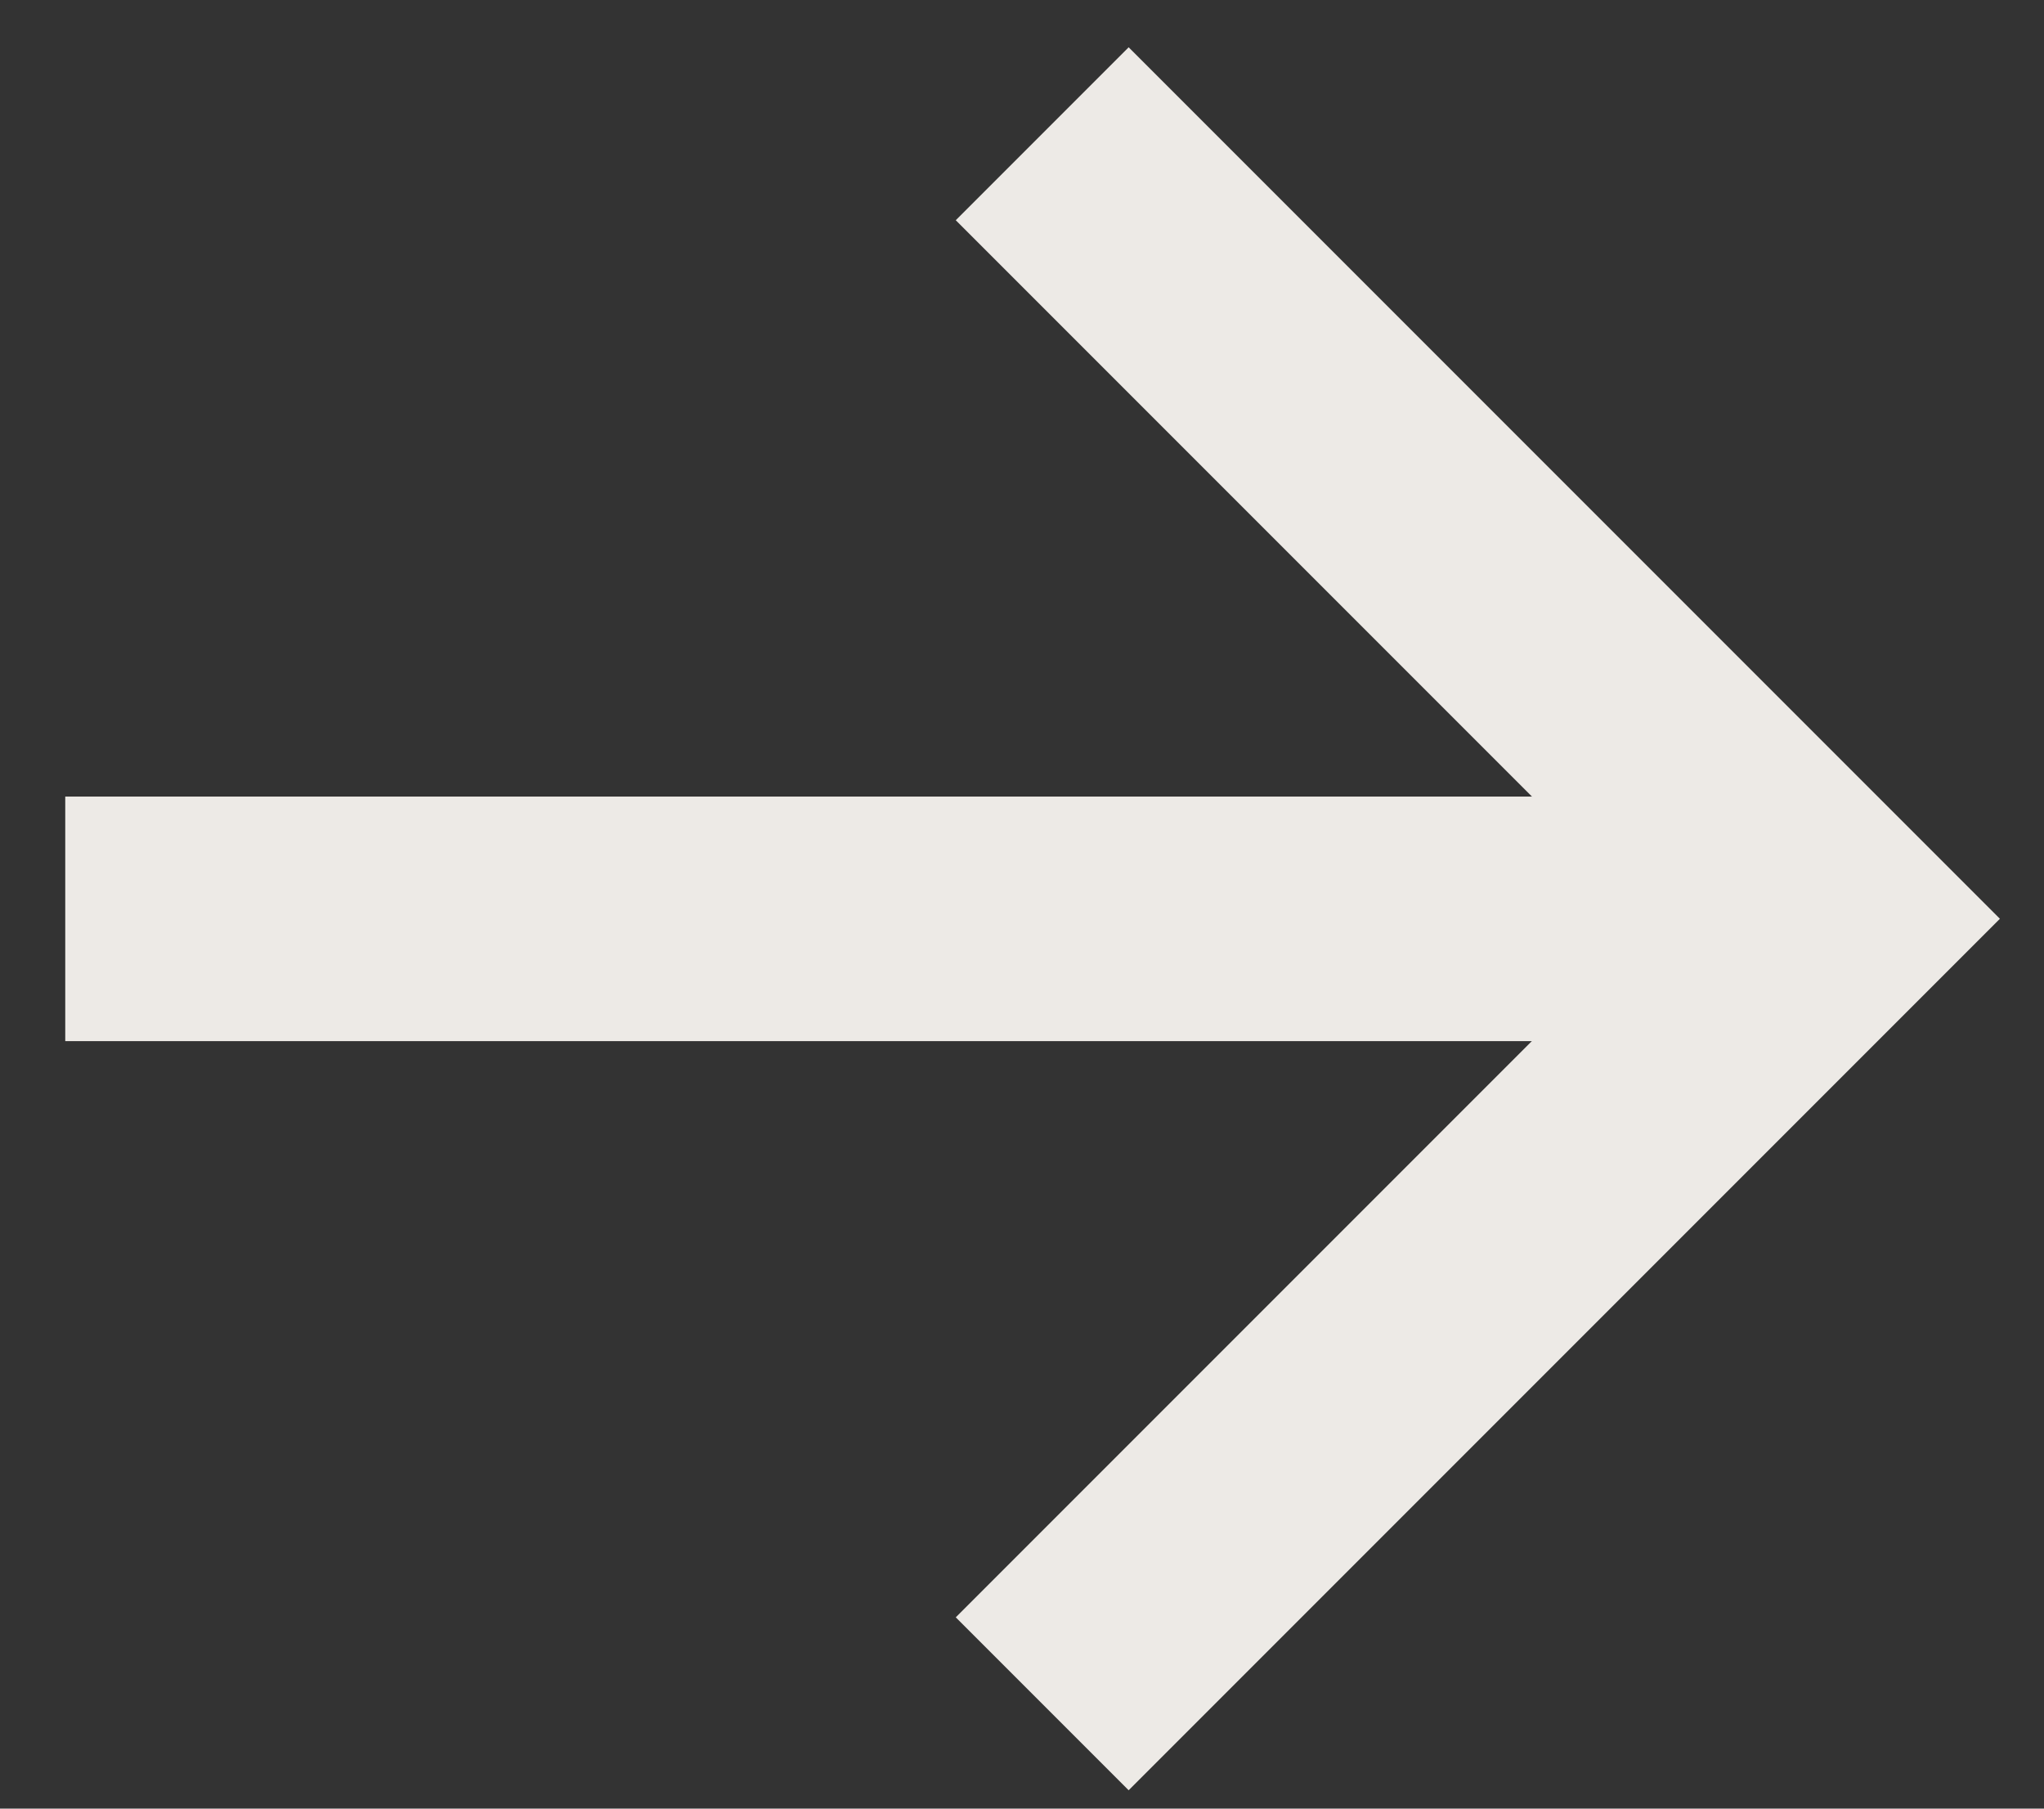
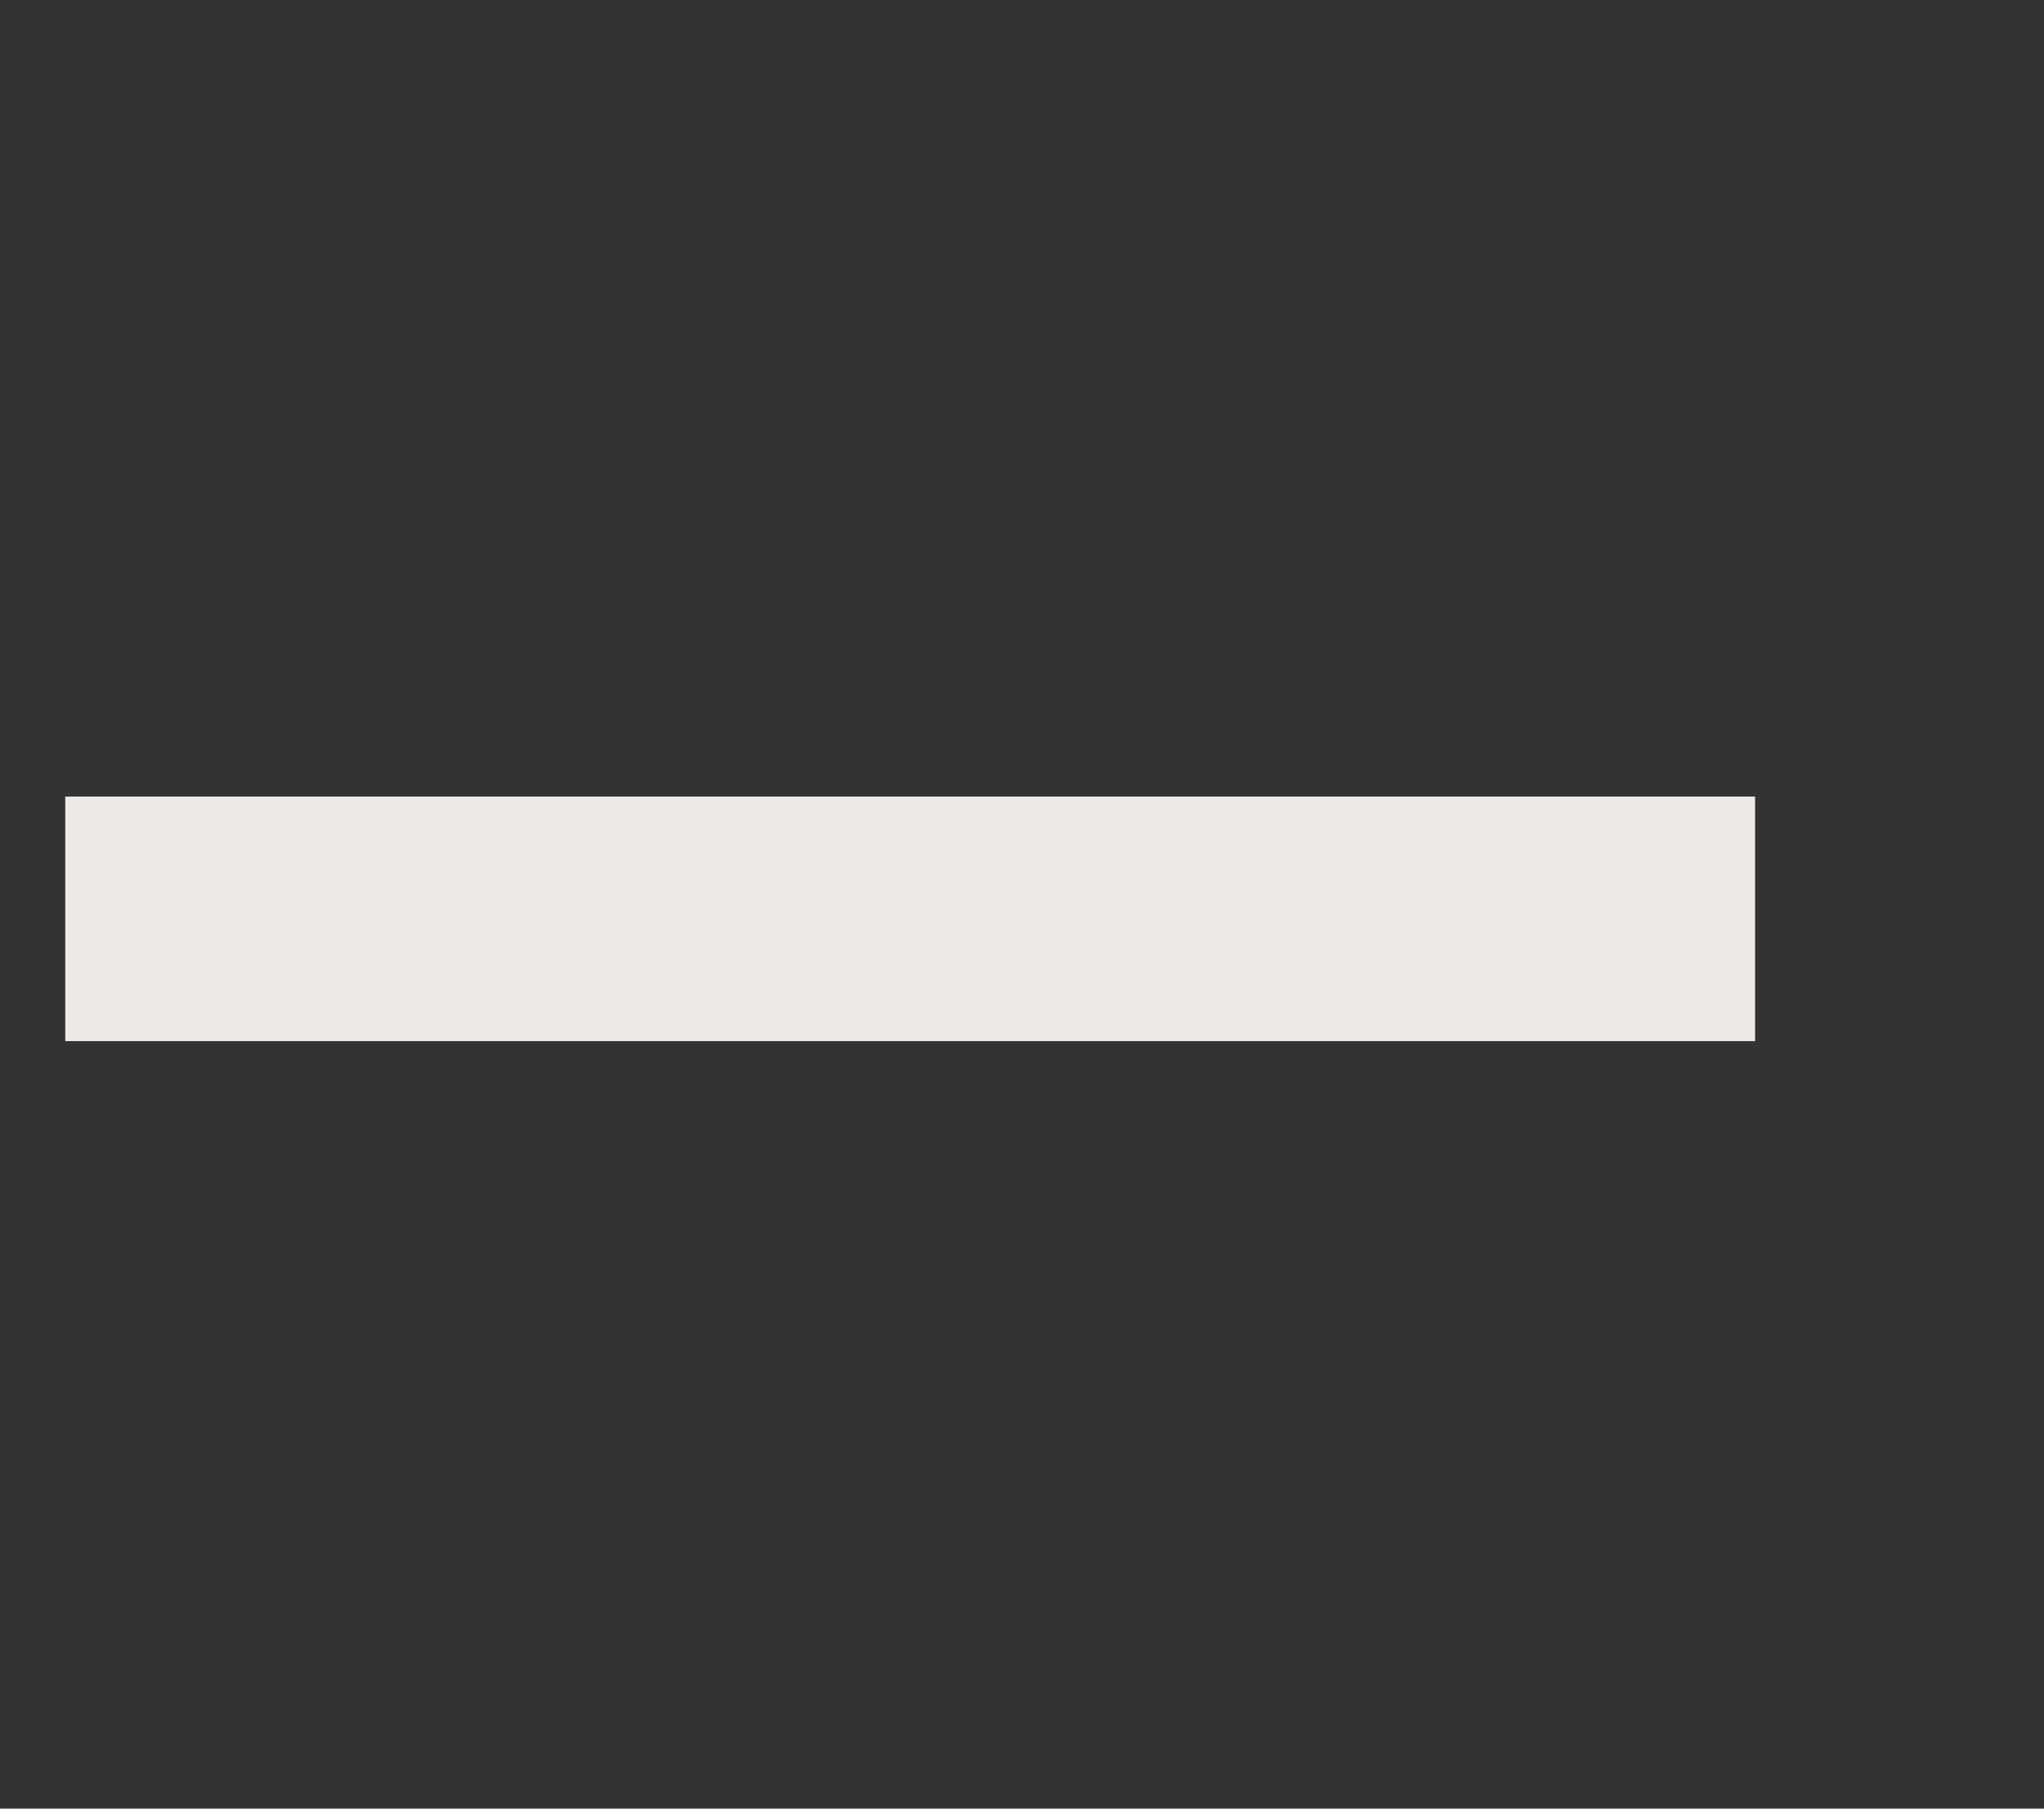
<svg xmlns="http://www.w3.org/2000/svg" width="26" height="23" viewBox="0 0 26 23" fill="none">
  <rect x="0" y="0" width="26" height="23" fill="#333333" stroke="none" />
  <path d="M0.83 11.685L22.325 11.685" stroke="#EDEAE6" stroke-width="3.11" />
-   <path d="M13.257 21.667L23.24 11.684L13.257 1.701" stroke="#EDEAE6" stroke-width="3.11" />
</svg>